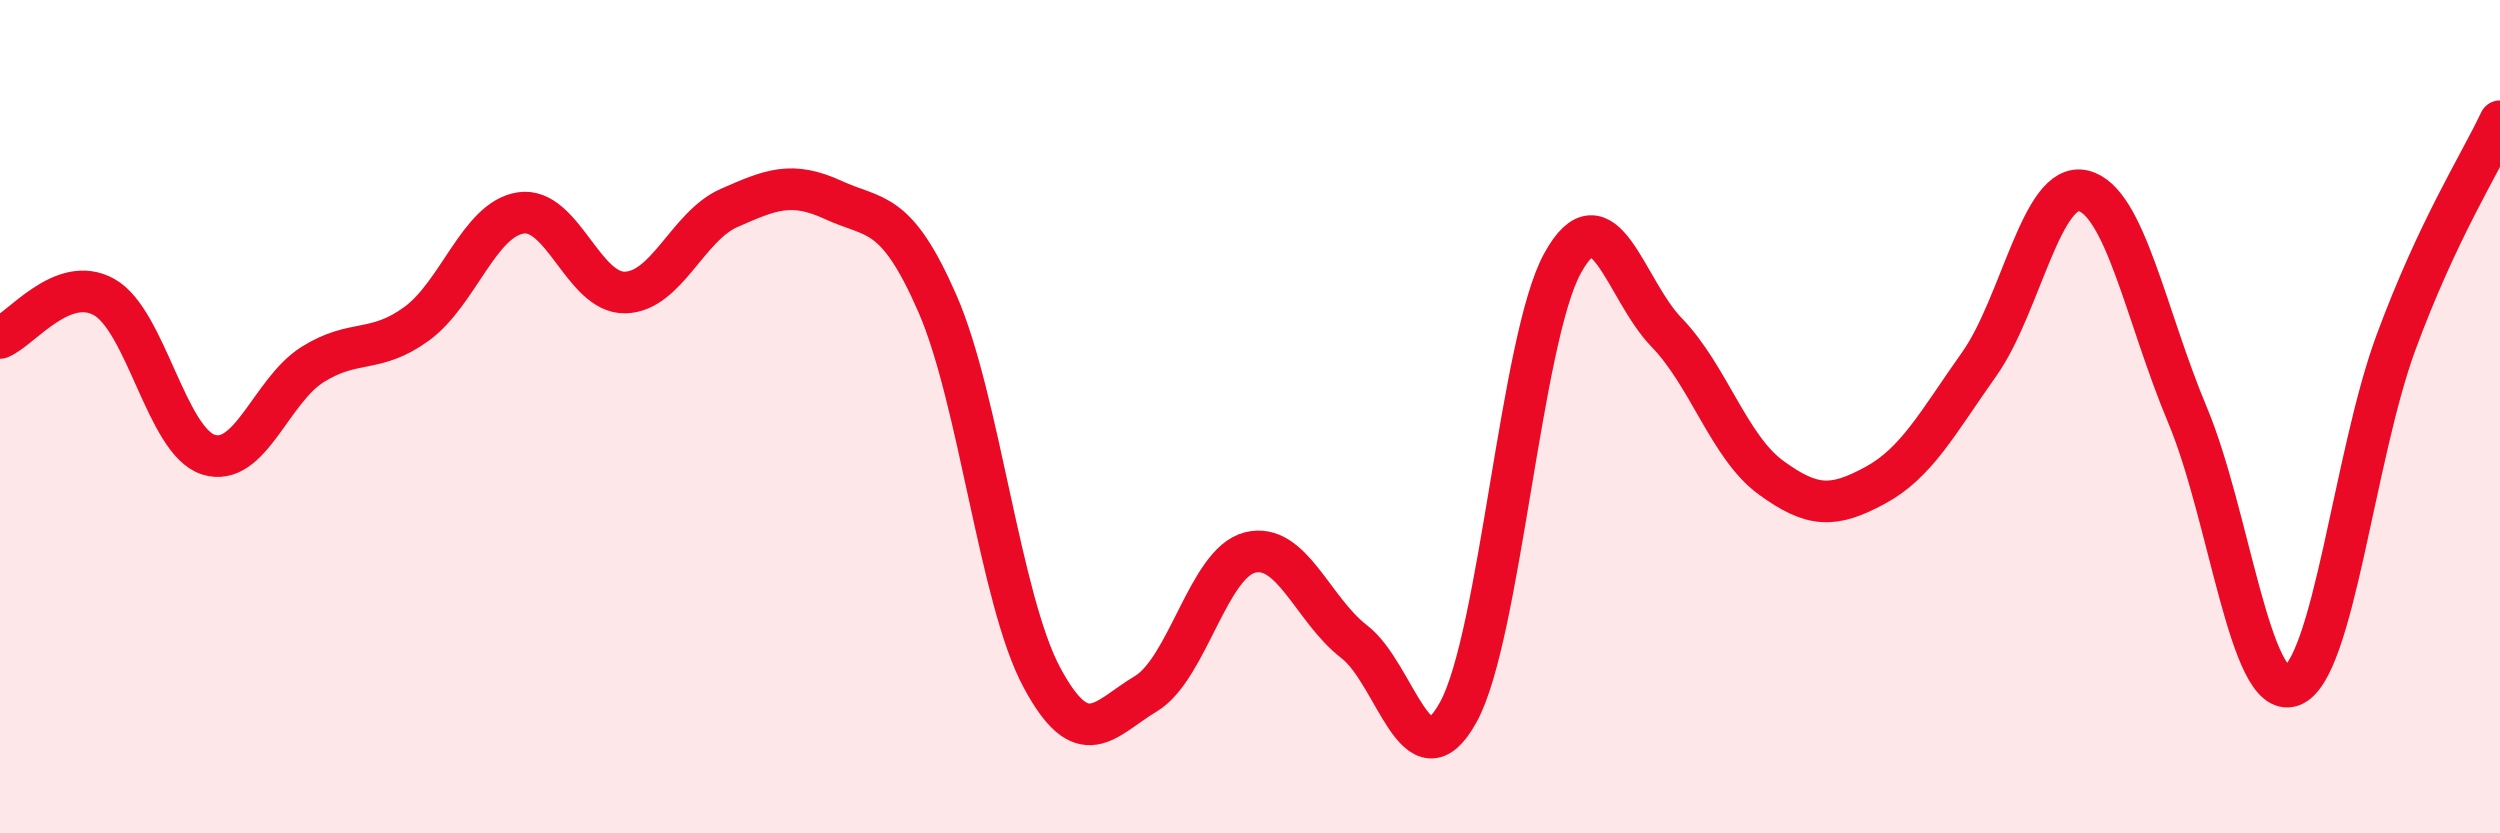
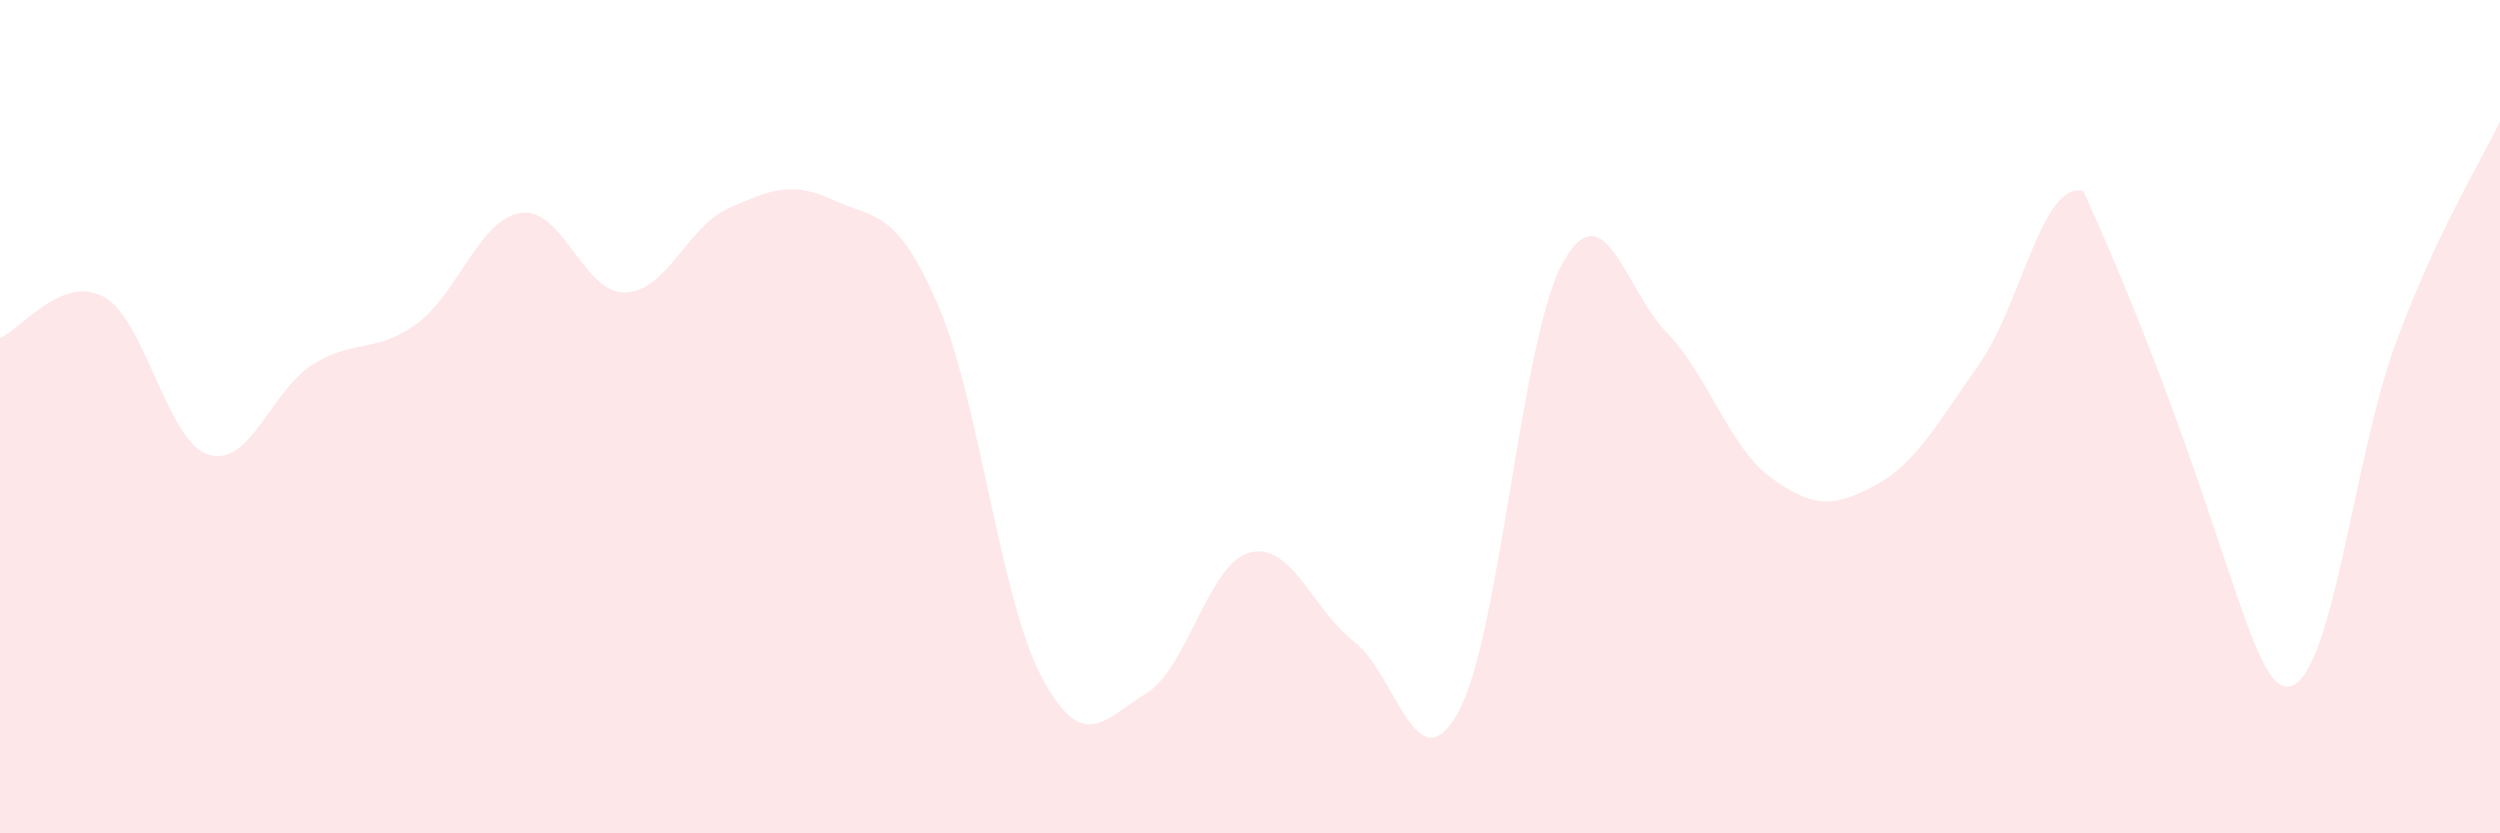
<svg xmlns="http://www.w3.org/2000/svg" width="60" height="20" viewBox="0 0 60 20">
-   <path d="M 0,8.11 C 0.5,7.91 1.5,6.57 2.5,7.13 C 3.5,7.69 4,10.59 5,10.91 C 6,11.23 6.5,9.38 7.5,8.75 C 8.5,8.12 9,8.5 10,7.77 C 11,7.04 11.5,5.26 12.5,5.11 C 13.5,4.96 14,7.04 15,7.02 C 16,7 16.5,5.43 17.5,4.99 C 18.5,4.55 19,4.34 20,4.8 C 21,5.26 21.5,5 22.5,7.29 C 23.5,9.58 24,14.38 25,16.25 C 26,18.12 26.5,17.25 27.5,16.65 C 28.5,16.05 29,13.51 30,13.26 C 31,13.01 31.5,14.63 32.5,15.4 C 33.5,16.17 34,18.91 35,17.09 C 36,15.27 36.5,8.14 37.5,6.32 C 38.5,4.5 39,6.95 40,7.98 C 41,9.01 41.5,10.73 42.5,11.46 C 43.5,12.19 44,12.19 45,11.65 C 46,11.11 46.5,10.15 47.5,8.74 C 48.5,7.33 49,4.34 50,4.58 C 51,4.82 51.5,7.58 52.5,9.96 C 53.5,12.34 54,16.81 55,16.46 C 56,16.11 56.5,10.94 57.5,8.23 C 58.5,5.52 59.5,3.97 60,2.91L60 20L0 20Z" fill="#EB0A25" opacity="0.1" stroke-linecap="round" stroke-linejoin="round" />
-   <path d="M 0,8.11 C 0.5,7.91 1.5,6.57 2.5,7.13 C 3.5,7.69 4,10.59 5,10.91 C 6,11.23 6.5,9.38 7.5,8.75 C 8.5,8.12 9,8.5 10,7.77 C 11,7.04 11.5,5.26 12.5,5.11 C 13.5,4.96 14,7.04 15,7.02 C 16,7 16.5,5.43 17.5,4.99 C 18.5,4.55 19,4.34 20,4.8 C 21,5.26 21.5,5 22.5,7.29 C 23.5,9.58 24,14.38 25,16.25 C 26,18.12 26.5,17.25 27.5,16.65 C 28.5,16.05 29,13.51 30,13.26 C 31,13.01 31.5,14.63 32.5,15.4 C 33.5,16.17 34,18.91 35,17.09 C 36,15.27 36.5,8.14 37.5,6.32 C 38.5,4.5 39,6.95 40,7.98 C 41,9.01 41.5,10.73 42.5,11.46 C 43.5,12.19 44,12.19 45,11.65 C 46,11.11 46.5,10.15 47.5,8.74 C 48.5,7.33 49,4.34 50,4.58 C 51,4.82 51.5,7.58 52.5,9.96 C 53.5,12.34 54,16.81 55,16.46 C 56,16.11 56.5,10.94 57.5,8.23 C 58.5,5.52 59.5,3.97 60,2.91" stroke="#EB0A25" stroke-width="1" fill="none" stroke-linecap="round" stroke-linejoin="round" />
+   <path d="M 0,8.11 C 0.5,7.91 1.5,6.57 2.5,7.13 C 3.5,7.69 4,10.59 5,10.91 C 6,11.23 6.5,9.38 7.5,8.75 C 8.5,8.12 9,8.5 10,7.77 C 11,7.04 11.5,5.26 12.5,5.11 C 13.5,4.96 14,7.04 15,7.02 C 16,7 16.5,5.43 17.5,4.99 C 18.5,4.55 19,4.34 20,4.8 C 21,5.26 21.5,5 22.5,7.29 C 23.5,9.58 24,14.38 25,16.25 C 26,18.12 26.5,17.25 27.5,16.65 C 28.5,16.05 29,13.51 30,13.26 C 31,13.01 31.5,14.63 32.5,15.4 C 33.5,16.17 34,18.91 35,17.09 C 36,15.27 36.5,8.14 37.5,6.32 C 38.5,4.5 39,6.95 40,7.98 C 41,9.01 41.5,10.73 42.5,11.46 C 43.5,12.19 44,12.19 45,11.65 C 46,11.11 46.5,10.15 47.5,8.74 C 48.5,7.33 49,4.34 50,4.58 C 53.5,12.34 54,16.81 55,16.46 C 56,16.11 56.5,10.94 57.5,8.23 C 58.5,5.52 59.5,3.97 60,2.91L60 20L0 20Z" fill="#EB0A25" opacity="0.1" stroke-linecap="round" stroke-linejoin="round" />
</svg>